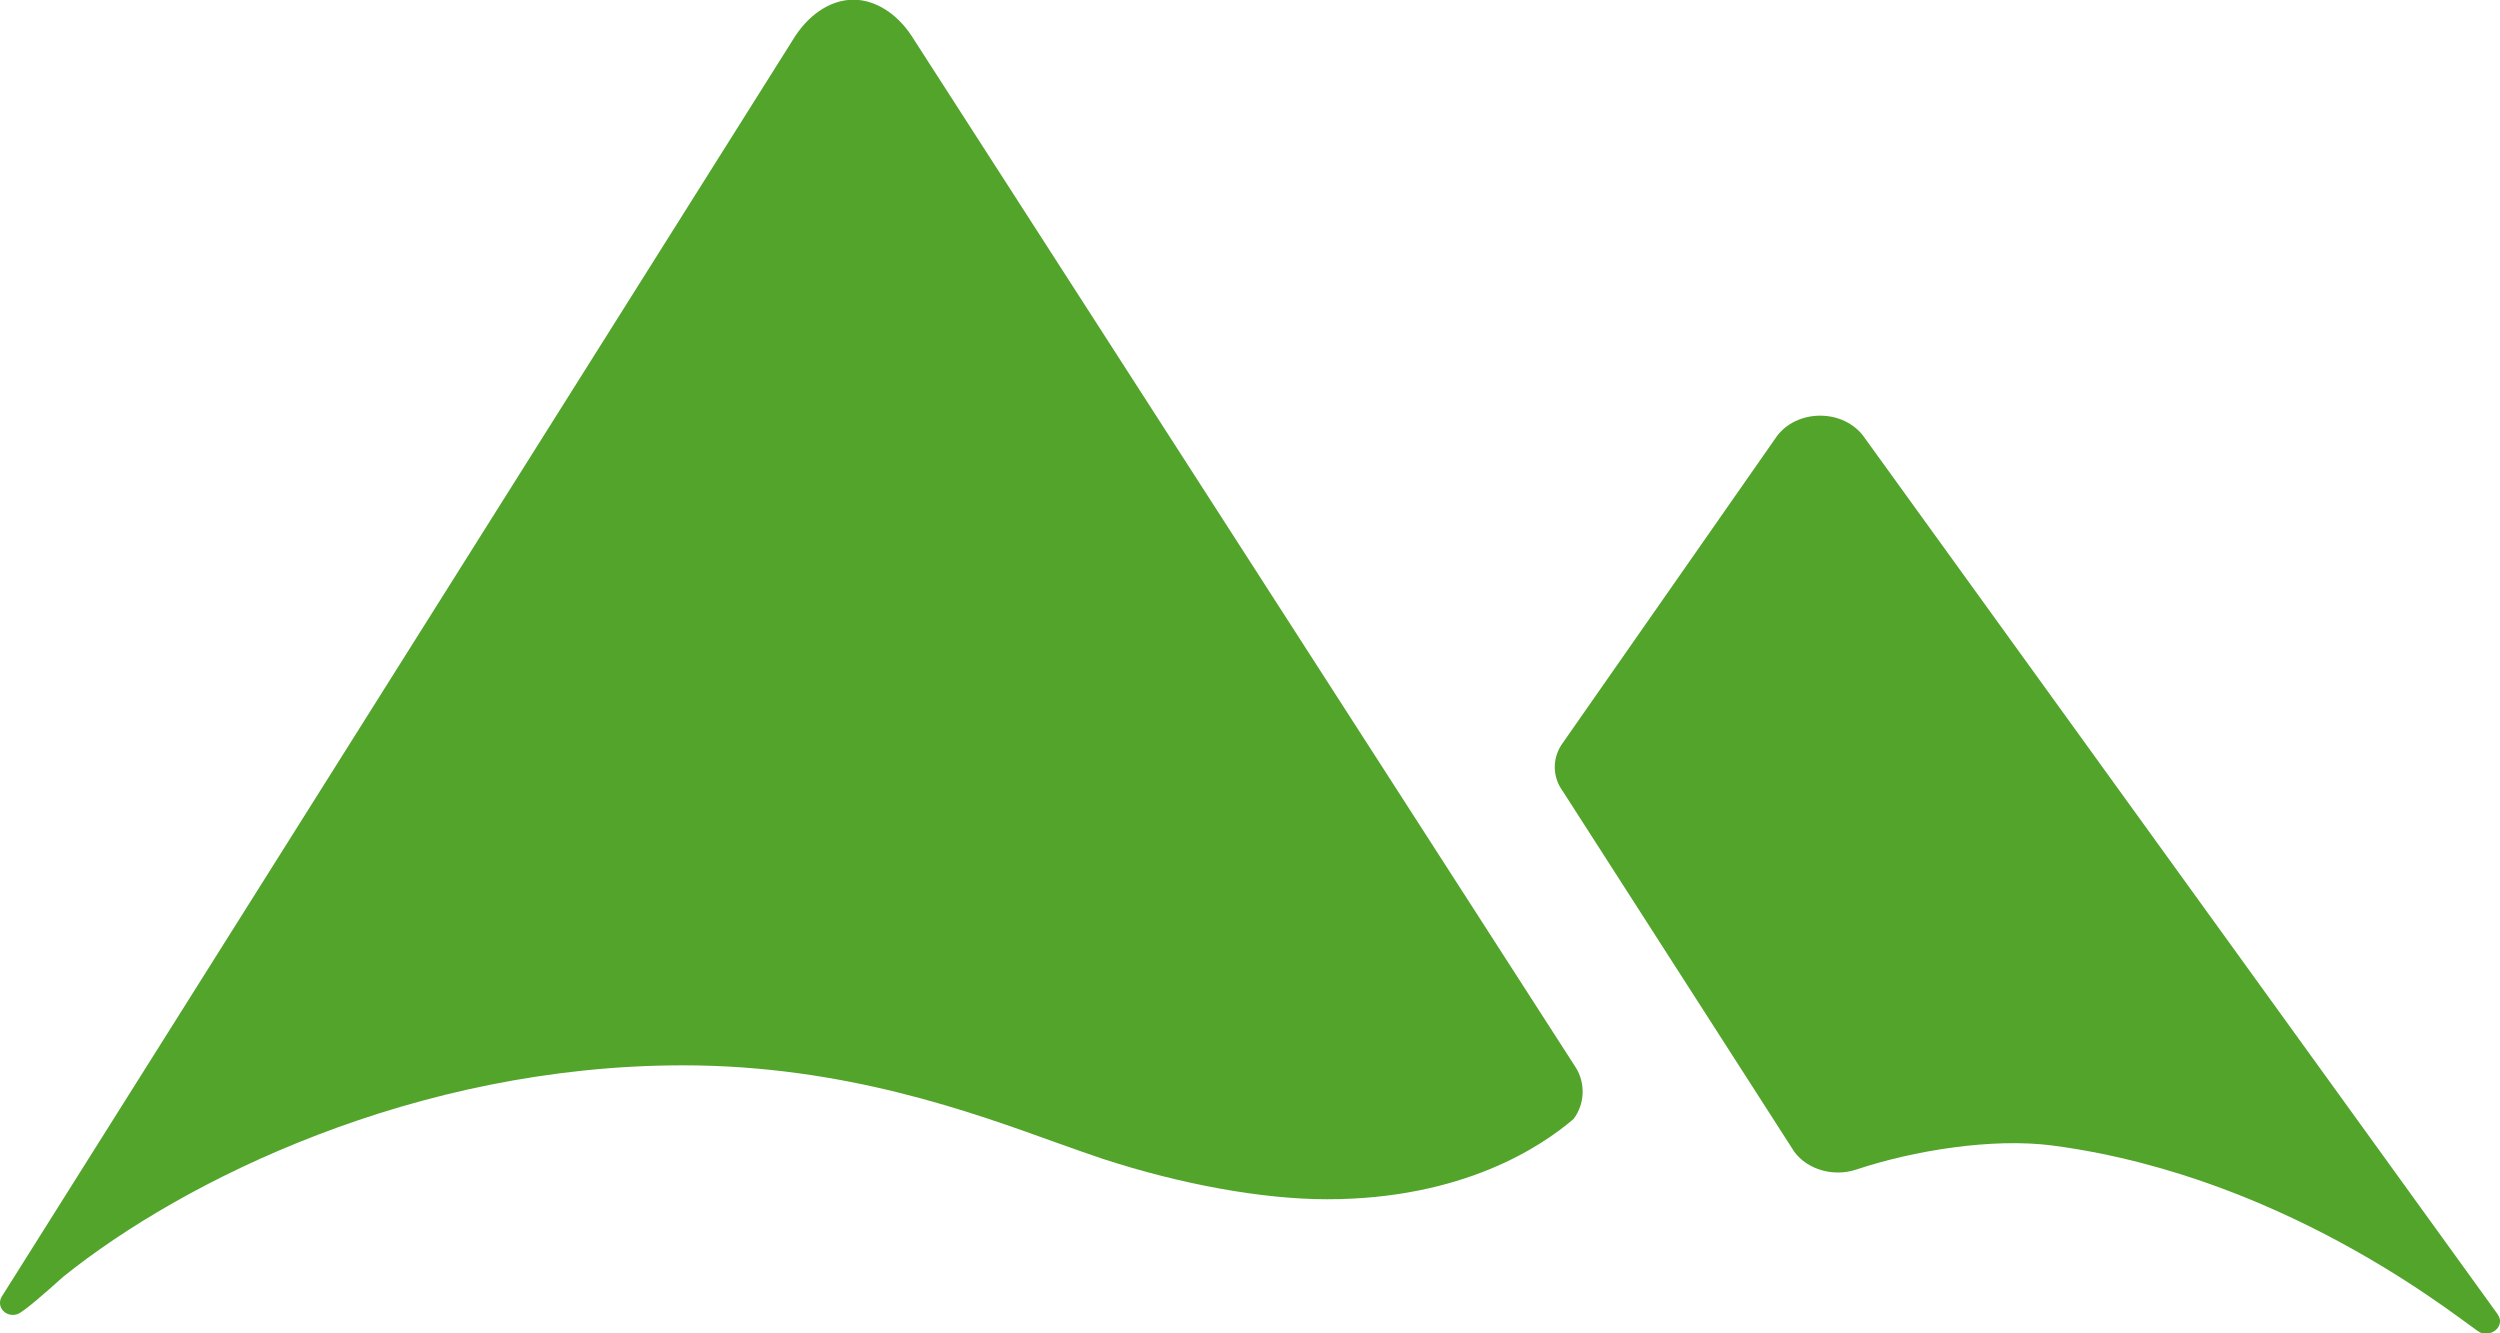
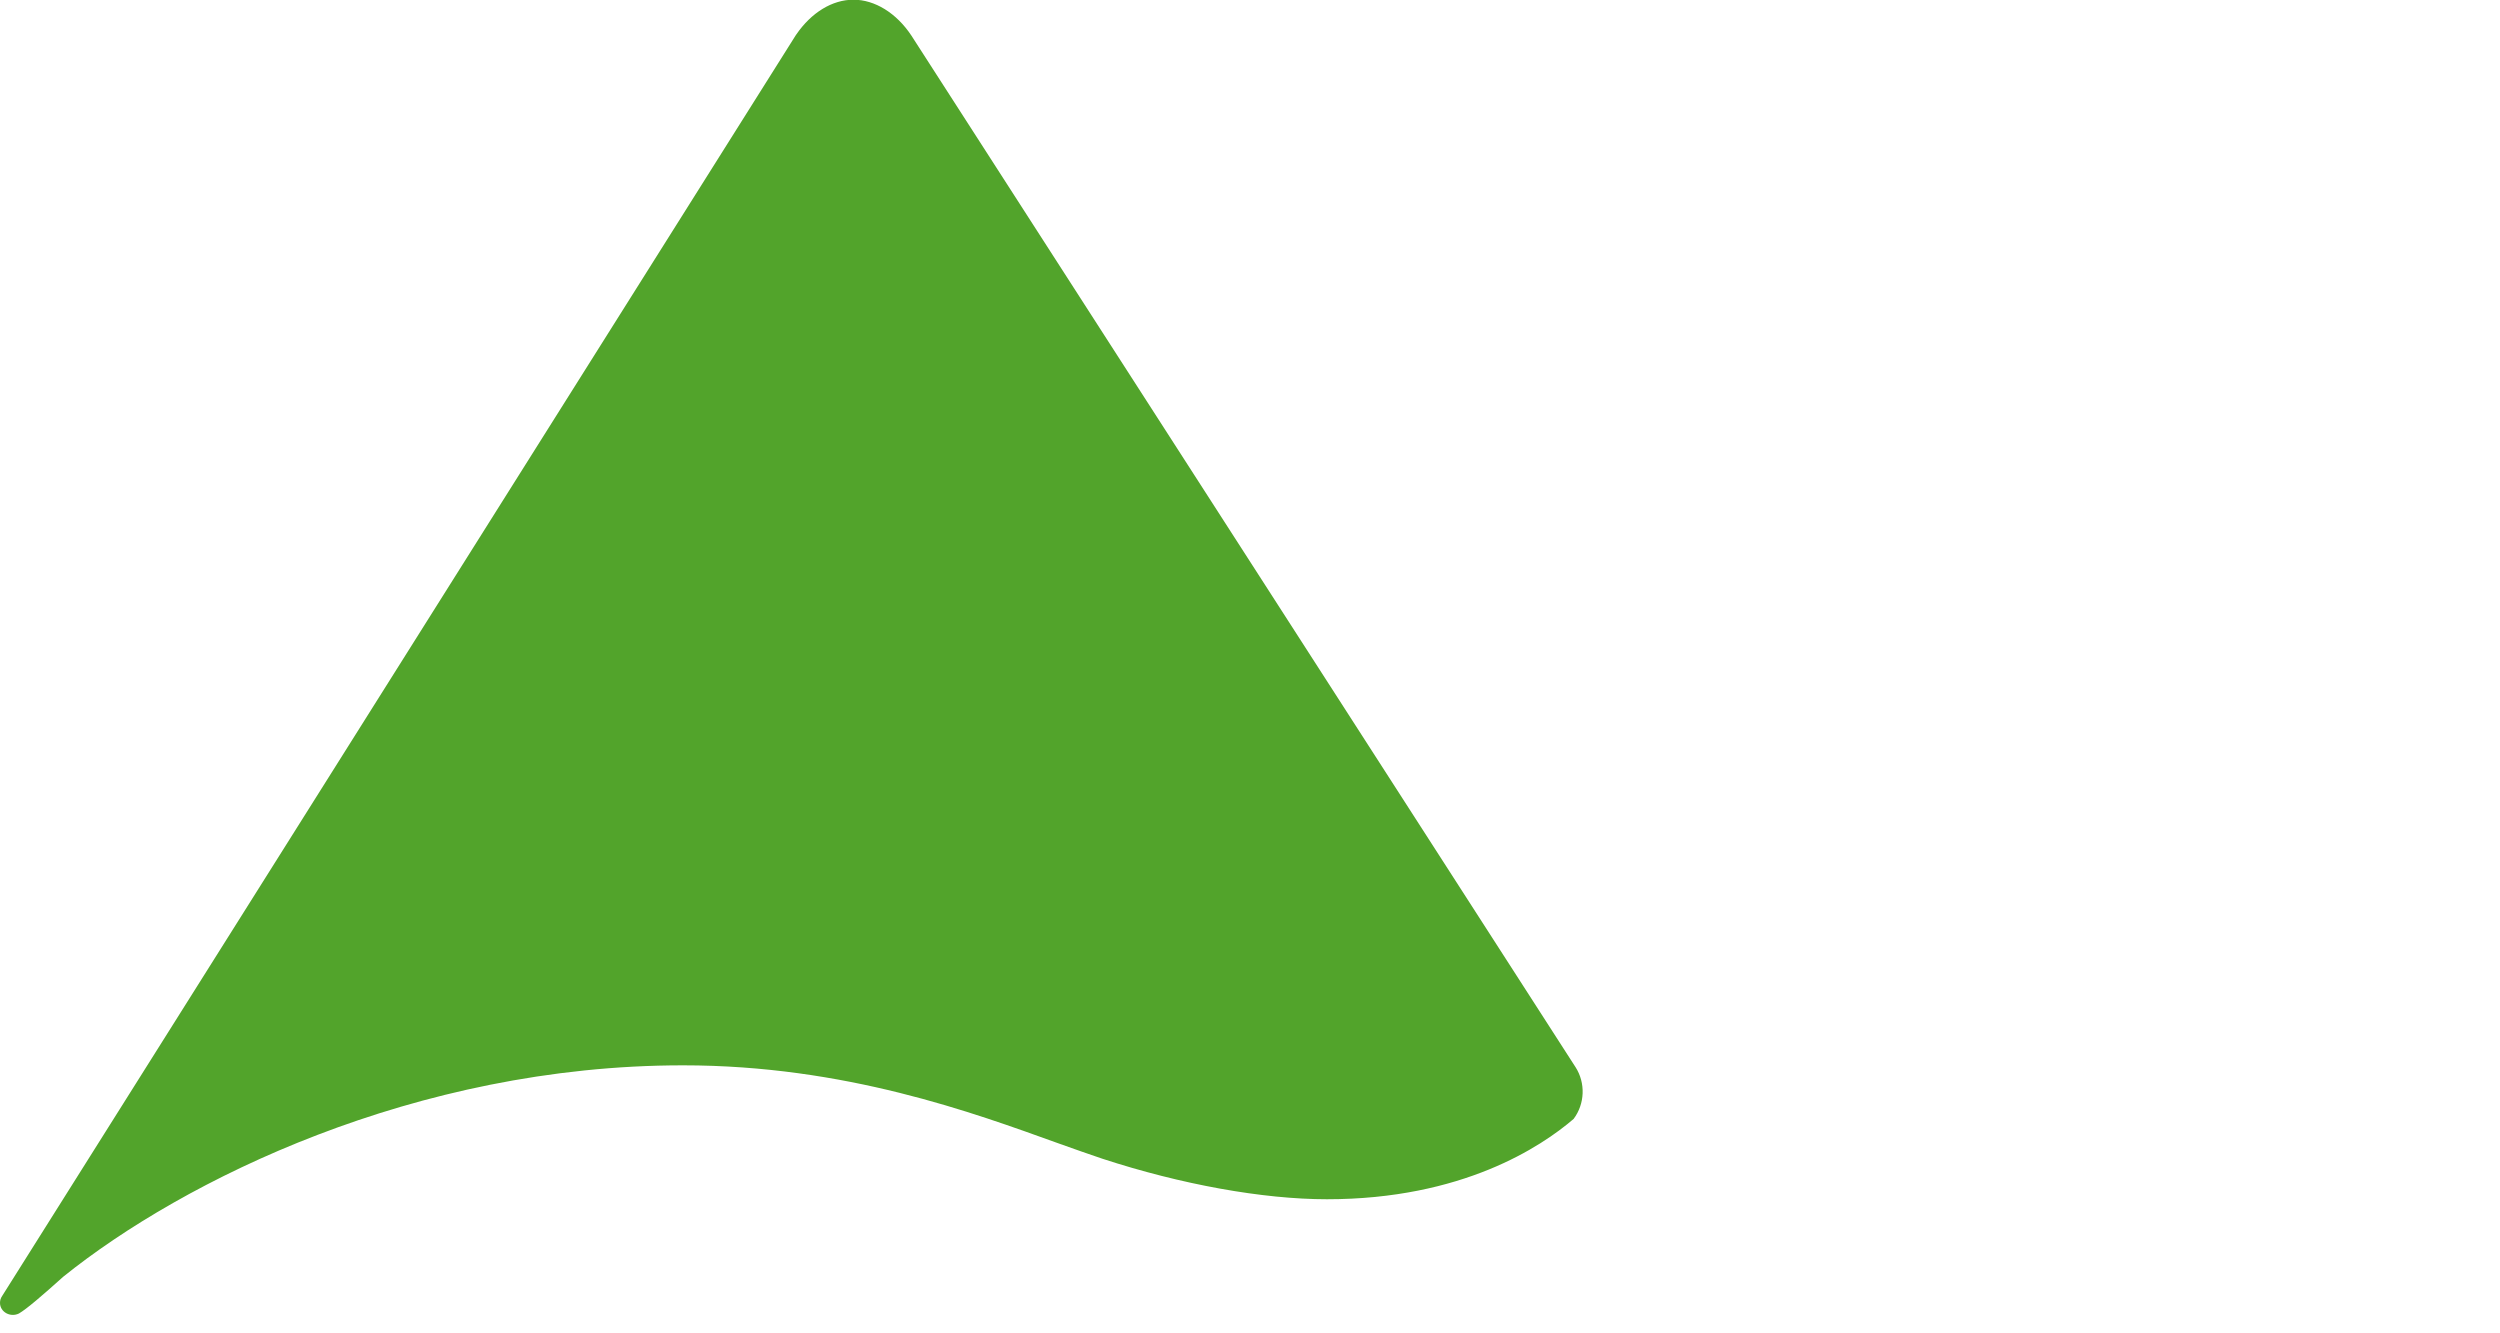
<svg xmlns="http://www.w3.org/2000/svg" width="60" height="32" viewBox="0 0 60 32" fill="none">
-   <path d="M59.945 31.543C59.945 31.543 59.942 31.537 59.938 31.534L44.725 10.472C44.496 10.162 44.108 9.976 43.684 9.976C43.26 9.976 42.871 10.162 42.643 10.472L37.513 17.821C37.248 18.18 37.248 18.64 37.513 18.999L43.064 27.644C43.38 28.071 44 28.251 44.545 28.071C45.916 27.614 47.815 27.301 49.274 27.494C55.099 28.27 59.315 31.912 59.534 31.984C59.573 31.997 59.619 32.007 59.661 32.007C59.847 32.007 60.001 31.873 60.001 31.706C60.001 31.645 59.971 31.586 59.945 31.547" fill="#52A42B" />
  <path d="M37.806 25.601L21.874 0.855C21.515 0.313 20.996 -0.007 20.484 -0.007C19.972 -0.007 19.472 0.303 19.113 0.825C19.107 0.832 19.104 0.838 19.097 0.848L0.052 31.103C0.016 31.155 0 31.21 0 31.269C0 31.488 0.248 31.625 0.454 31.524C0.64 31.416 1.012 31.096 1.521 30.639C4.399 28.326 9.96 25.568 16.392 25.568C20.288 25.568 23.362 26.707 25.395 27.438C25.79 27.578 26.146 27.706 26.459 27.81C28.346 28.427 30.307 28.782 31.847 28.782C35.094 28.782 36.987 27.523 37.767 26.854C38.038 26.492 38.057 25.992 37.812 25.61" fill="#52A42B" />
</svg>